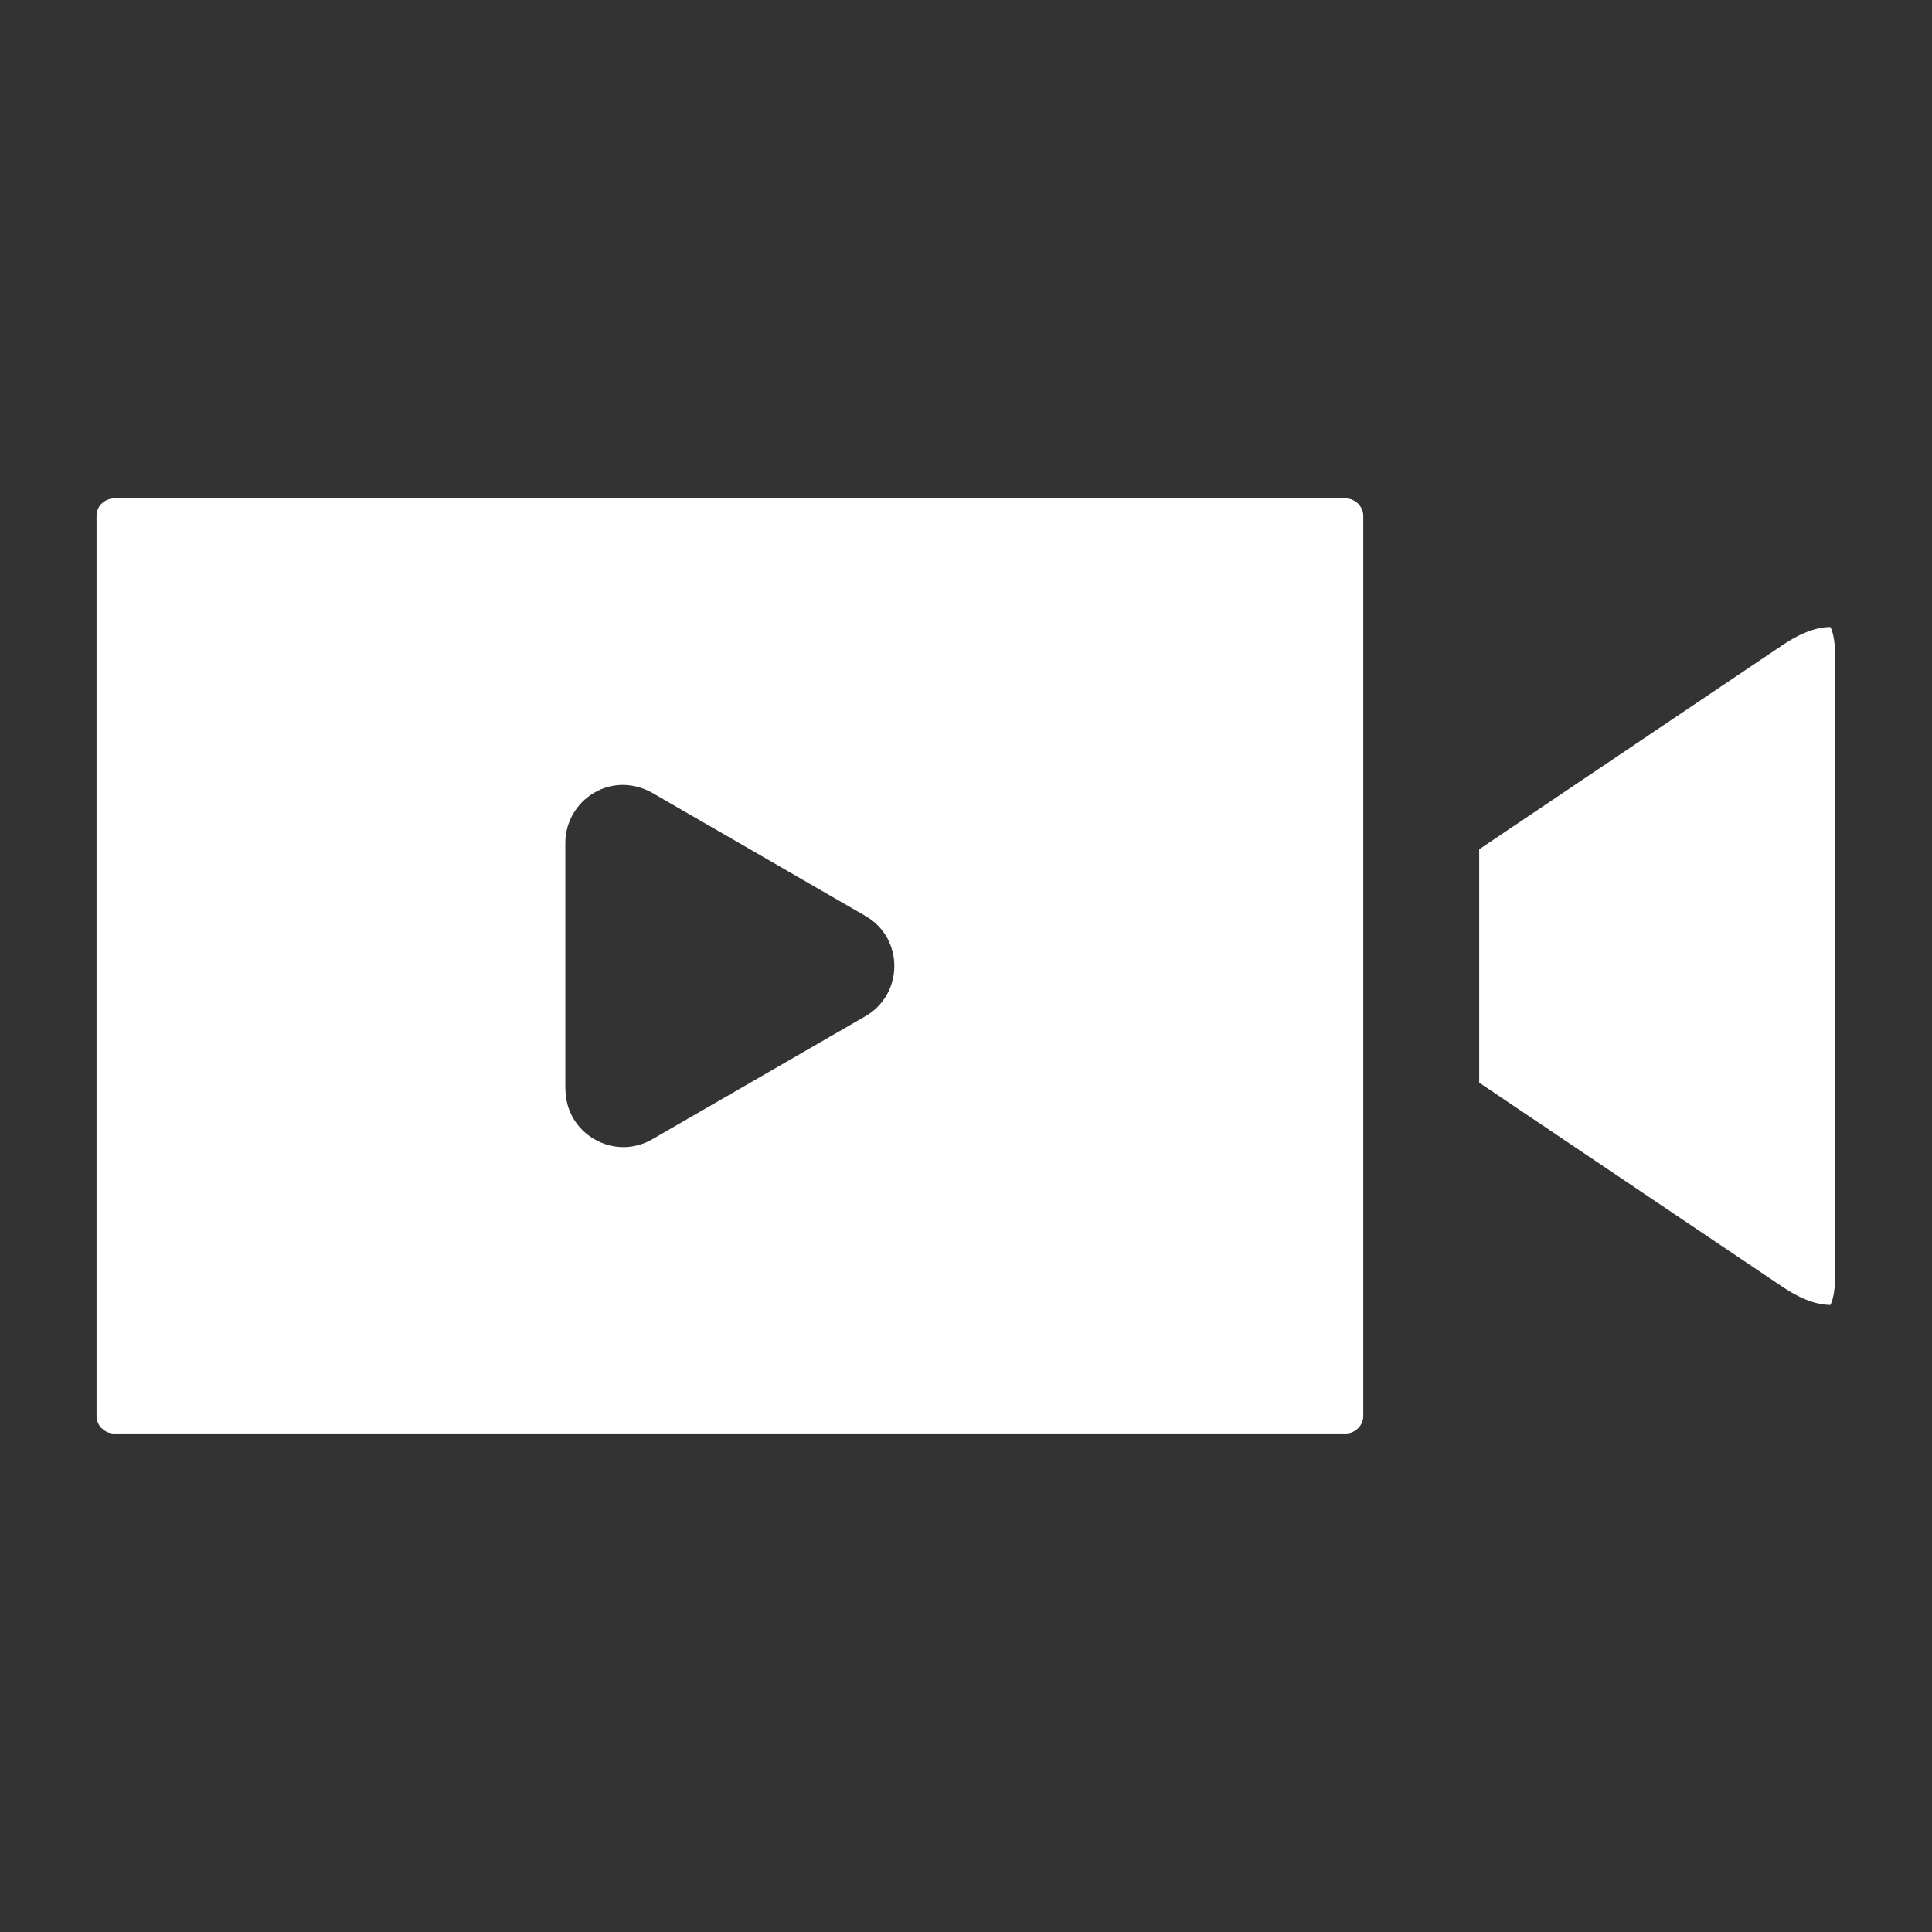
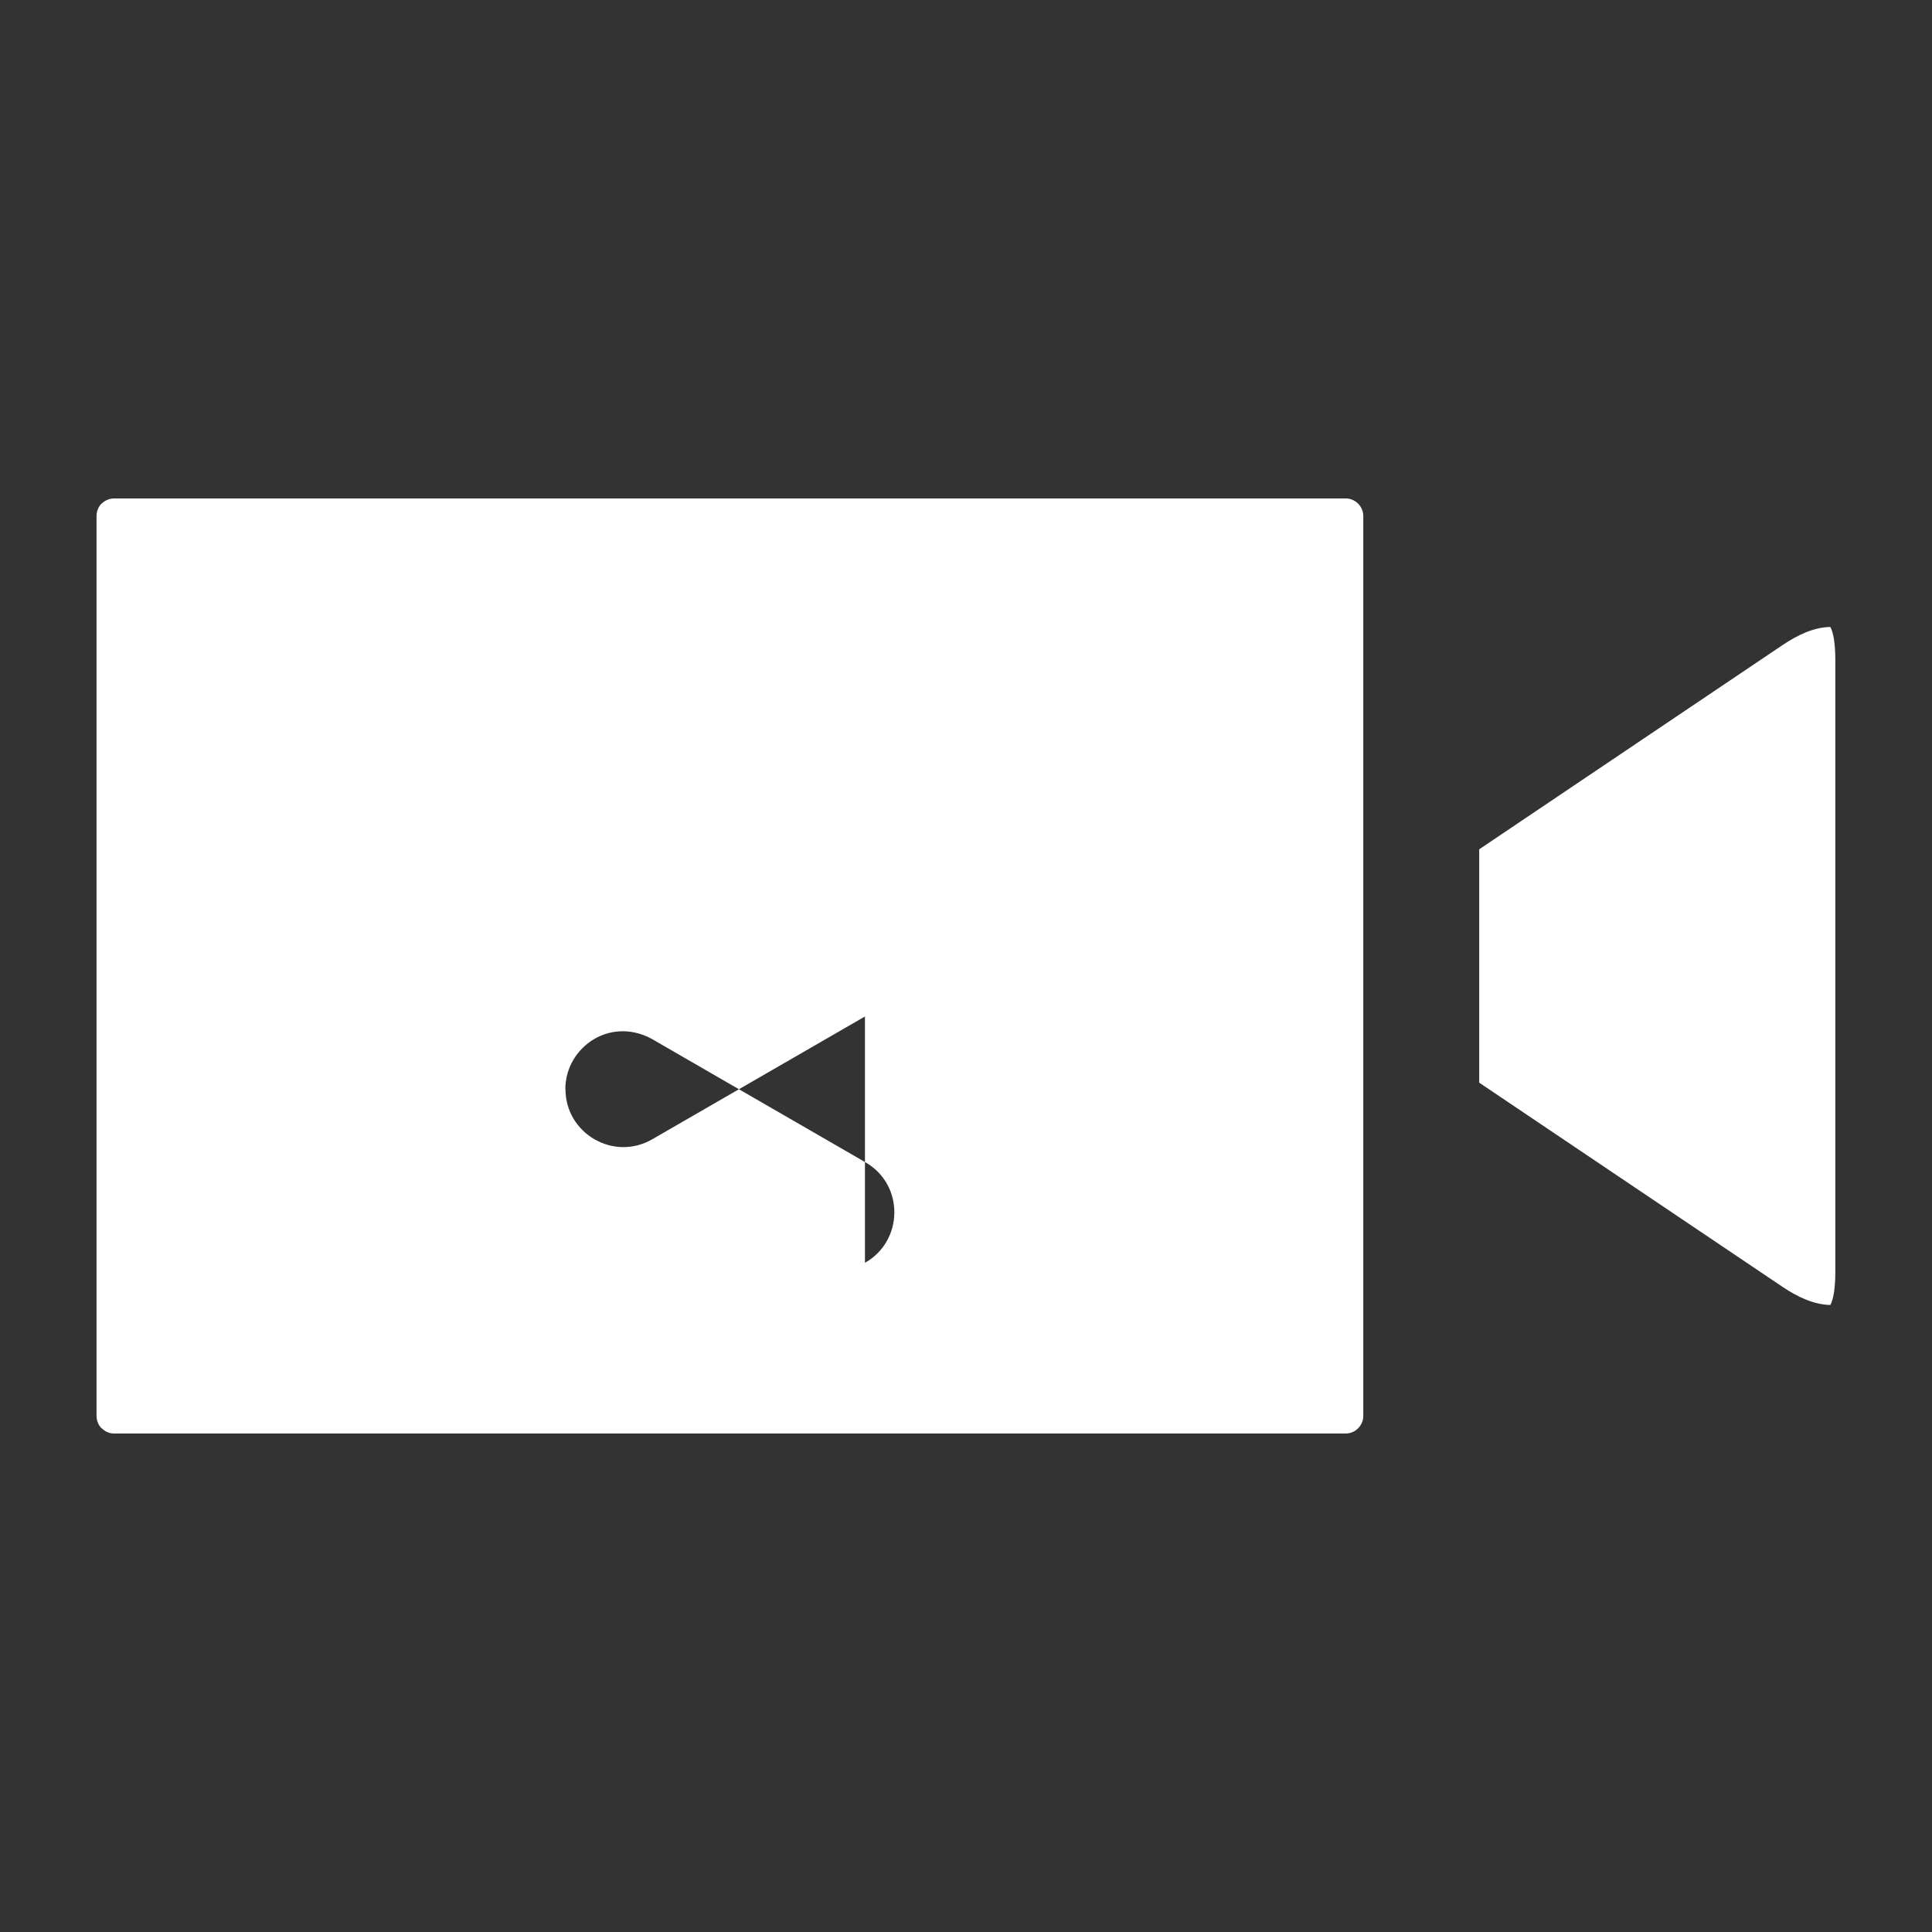
<svg xmlns="http://www.w3.org/2000/svg" width="1200pt" height="1200pt" version="1.1" viewBox="0 0 1200 1200">
  <rect x="0" y="0" width="1200" height="1200" fill="#333333" stroke="none" />
-   <path d="m1136.5 811.26 0.047-0.094-0.094 0.047zm-289.74-119.77v-371.02c0-5.906-4.969-10.875-10.875-10.875h-765.05c-2.953 0-5.672 1.219-7.688 3.234l-0.094-0.094c-1.875 2.016-3.094 4.734-3.094 7.734v558.98c0 3 1.219 5.766 3.141 7.734l0.094-0.094c1.969 2.062 4.688 3.281 7.641 3.281h765.05c5.906 0 10.875-4.969 10.875-10.875zm72-163.97v144.94l188.34 126.79c9.984 6.75 20.016 11.109 29.766 11.297 1.922-3.562 3.094-10.266 3.094-21.141v-378.84c0-10.875-1.172-17.578-3.094-21.141-9.75 0.141-19.781 4.547-29.766 11.297zm-381.52 103.83-132.1 76.266c-24.188 13.969-53.953-3.797-53.906-31.078h-0.094v-153c0-26.719 29.344-46.594 56.109-29.859l130.36 75.281c24.234 14.016 23.578 48.938-0.375 62.391z" fill="#fff" fill-rule="evenodd" />
+   <path d="m1136.5 811.26 0.047-0.094-0.094 0.047zm-289.74-119.77v-371.02c0-5.906-4.969-10.875-10.875-10.875h-765.05c-2.953 0-5.672 1.219-7.688 3.234l-0.094-0.094c-1.875 2.016-3.094 4.734-3.094 7.734v558.98c0 3 1.219 5.766 3.141 7.734l0.094-0.094c1.969 2.062 4.688 3.281 7.641 3.281h765.05c5.906 0 10.875-4.969 10.875-10.875zm72-163.97v144.94l188.34 126.79c9.984 6.75 20.016 11.109 29.766 11.297 1.922-3.562 3.094-10.266 3.094-21.141v-378.84c0-10.875-1.172-17.578-3.094-21.141-9.75 0.141-19.781 4.547-29.766 11.297zm-381.52 103.83-132.1 76.266c-24.188 13.969-53.953-3.797-53.906-31.078h-0.094c0-26.719 29.344-46.594 56.109-29.859l130.36 75.281c24.234 14.016 23.578 48.938-0.375 62.391z" fill="#fff" fill-rule="evenodd" />
</svg>